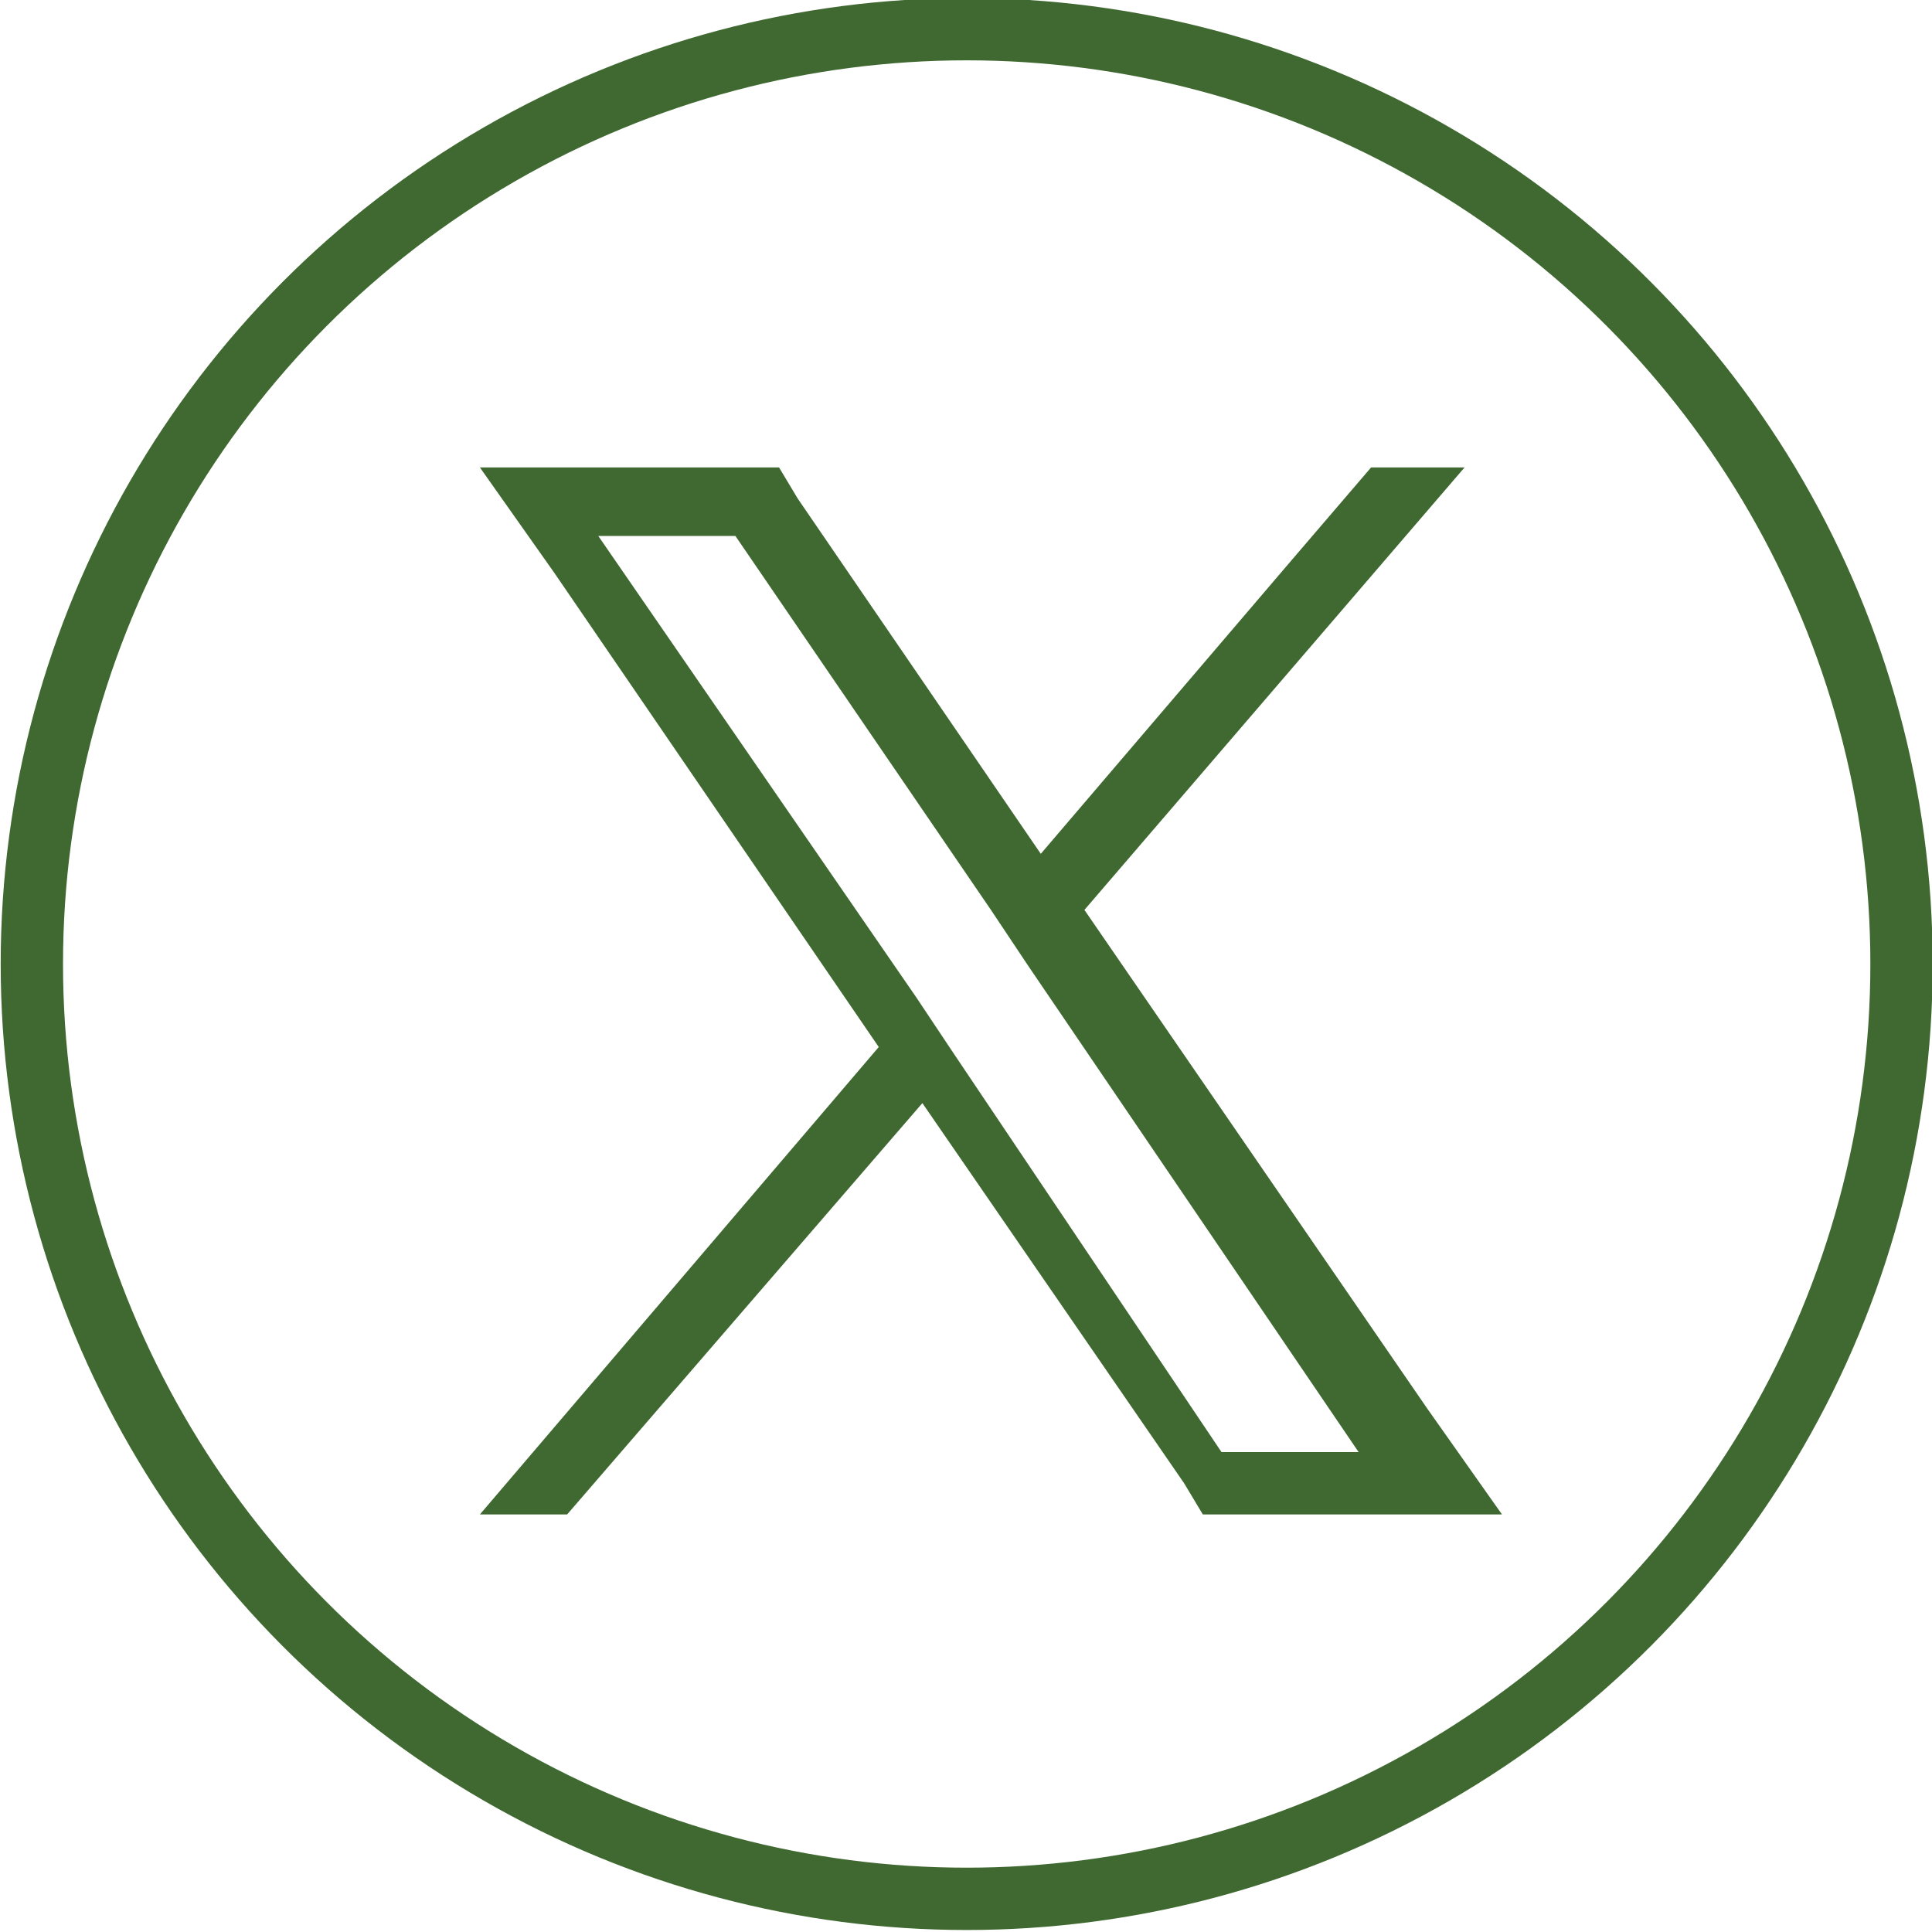
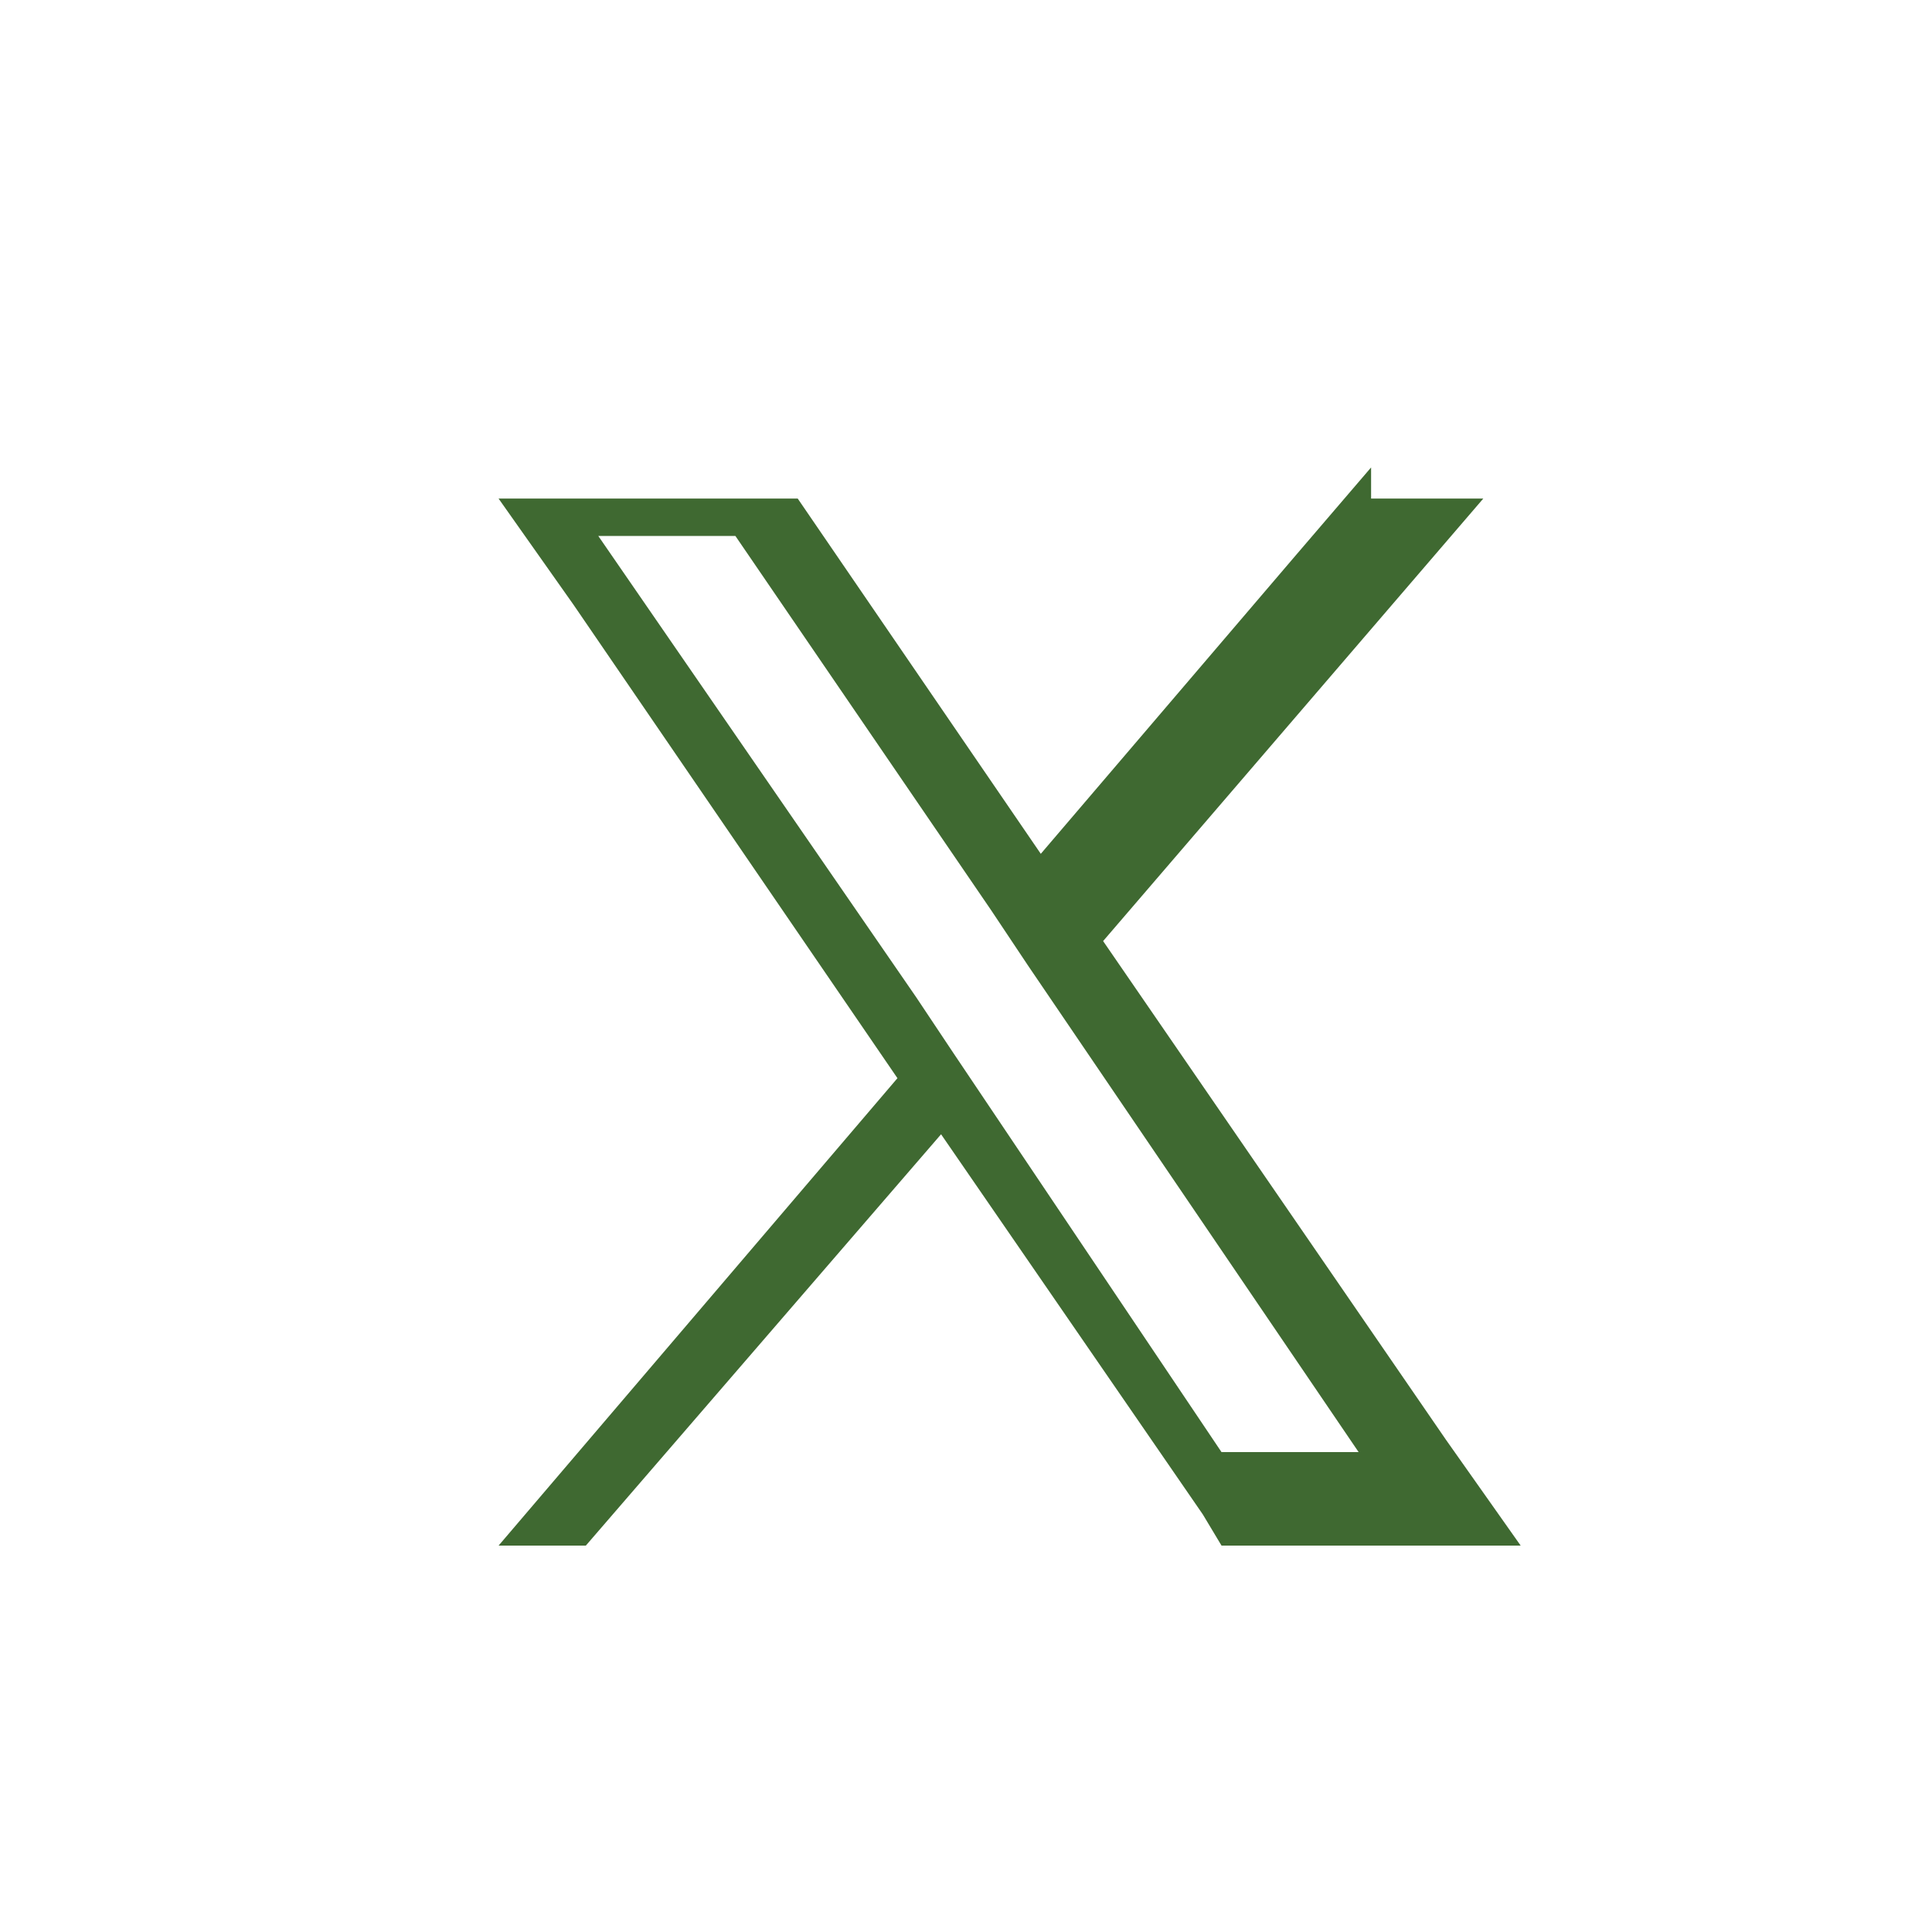
<svg xmlns="http://www.w3.org/2000/svg" version="1.1" id="Capa_1" x="0px" y="0px" viewBox="0 0 31 31" style="enable-background:new 0 0 31 31;" xml:space="preserve">
  <style type="text/css">
	.st0{fill:none;stroke:#3F6931;}
	.st1{fill:#3F6931;}
</style>
  <g id="Grupo_549" transform="translate(-4683.5 121.5)">
    <g id="Grupo_59" transform="translate(4163.311 -557.632)">
-       <circle id="Elipse_6" class="st0" cx="535.7" cy="451.6" r="15" />
-     </g>
-     <path id="Trazado_588" class="st1" d="M4698.8-104.6l-0.6-0.9l-5.1-7.4h2.2l4.1,6l0.6,0.9l5.3,7.8h-2.2L4698.8-104.6z M4705.5-114   l-1.2,1.4l-4.1,4.8l-3.9-5.7l-0.3-0.5h-4.8l1.2,1.7l5.2,7.6l-6.4,7.5h1.4l5.7-6.6l4.2,6.1l0.3,0.5h4.8l-1.2-1.7l-5.5-8l6.1-7.1   H4705.5z" />
+       </g>
+     <path id="Trazado_588" class="st1" d="M4698.8-104.6l-0.6-0.9l-5.1-7.4h2.2l4.1,6l0.6,0.9l5.3,7.8h-2.2L4698.8-104.6z M4705.5-114   l-1.2,1.4l-4.1,4.8l-3.9-5.7h-4.8l1.2,1.7l5.2,7.6l-6.4,7.5h1.4l5.7-6.6l4.2,6.1l0.3,0.5h4.8l-1.2-1.7l-5.5-8l6.1-7.1   H4705.5z" />
  </g>
</svg>